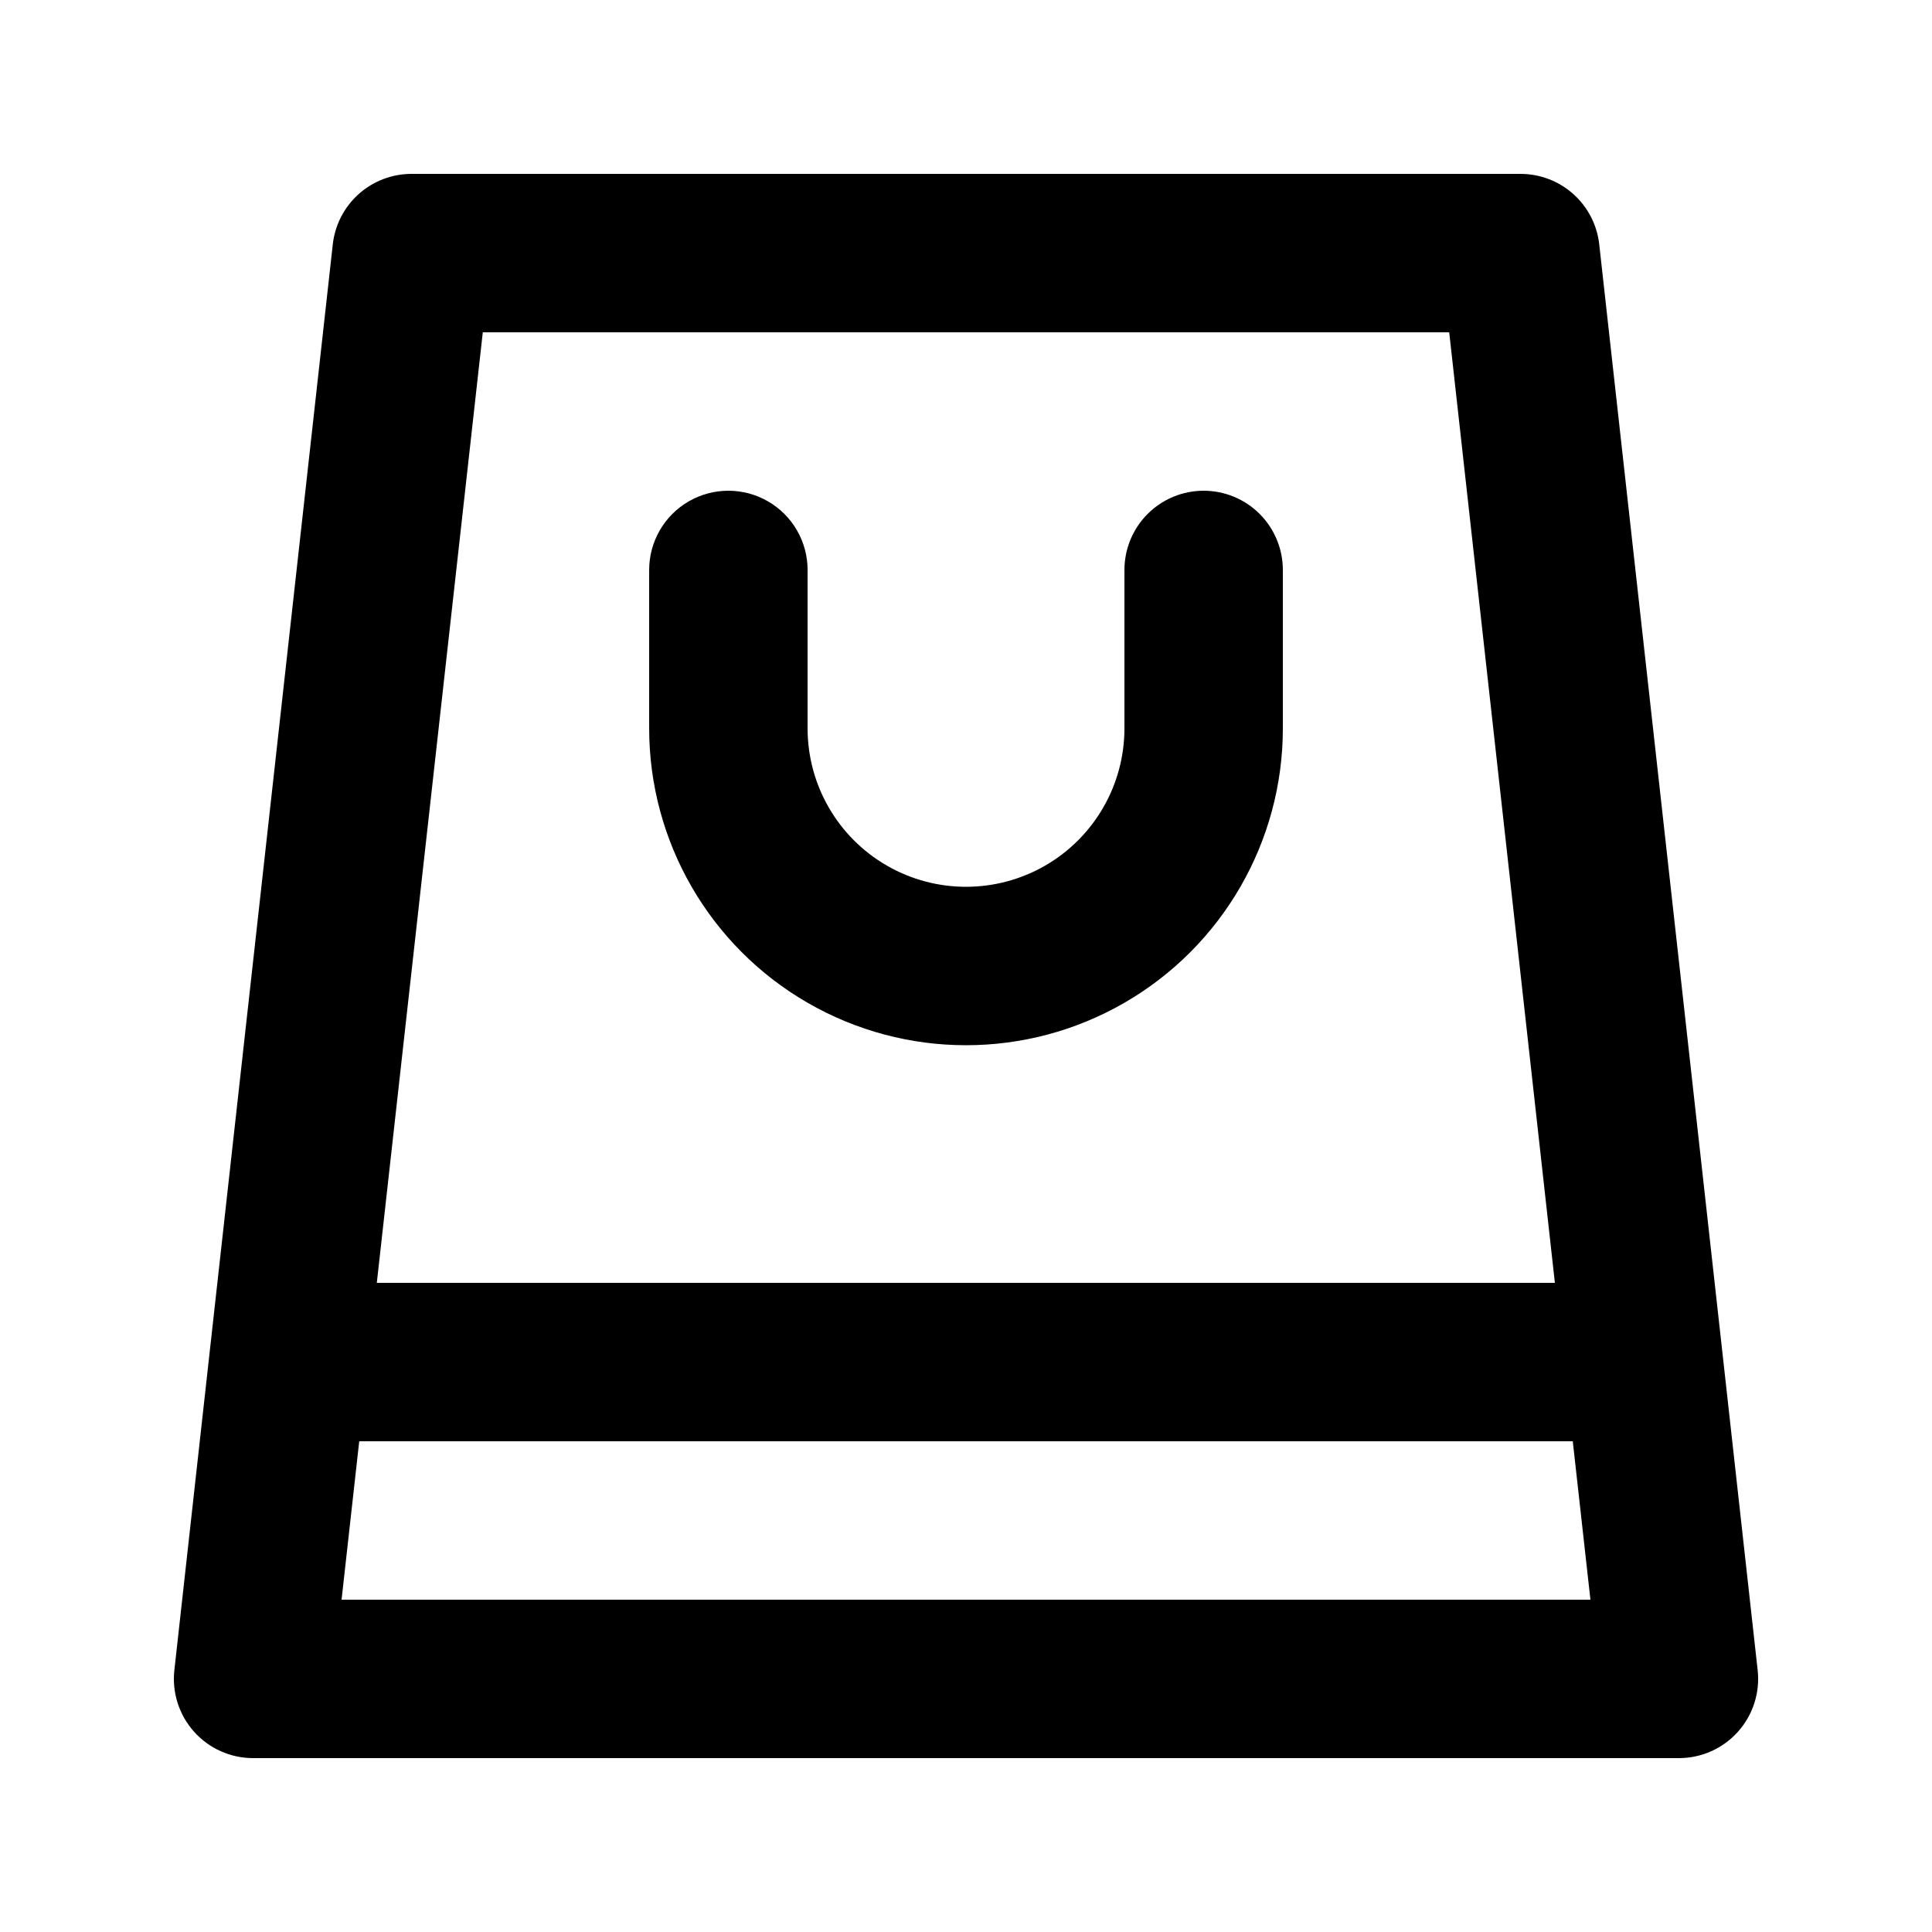
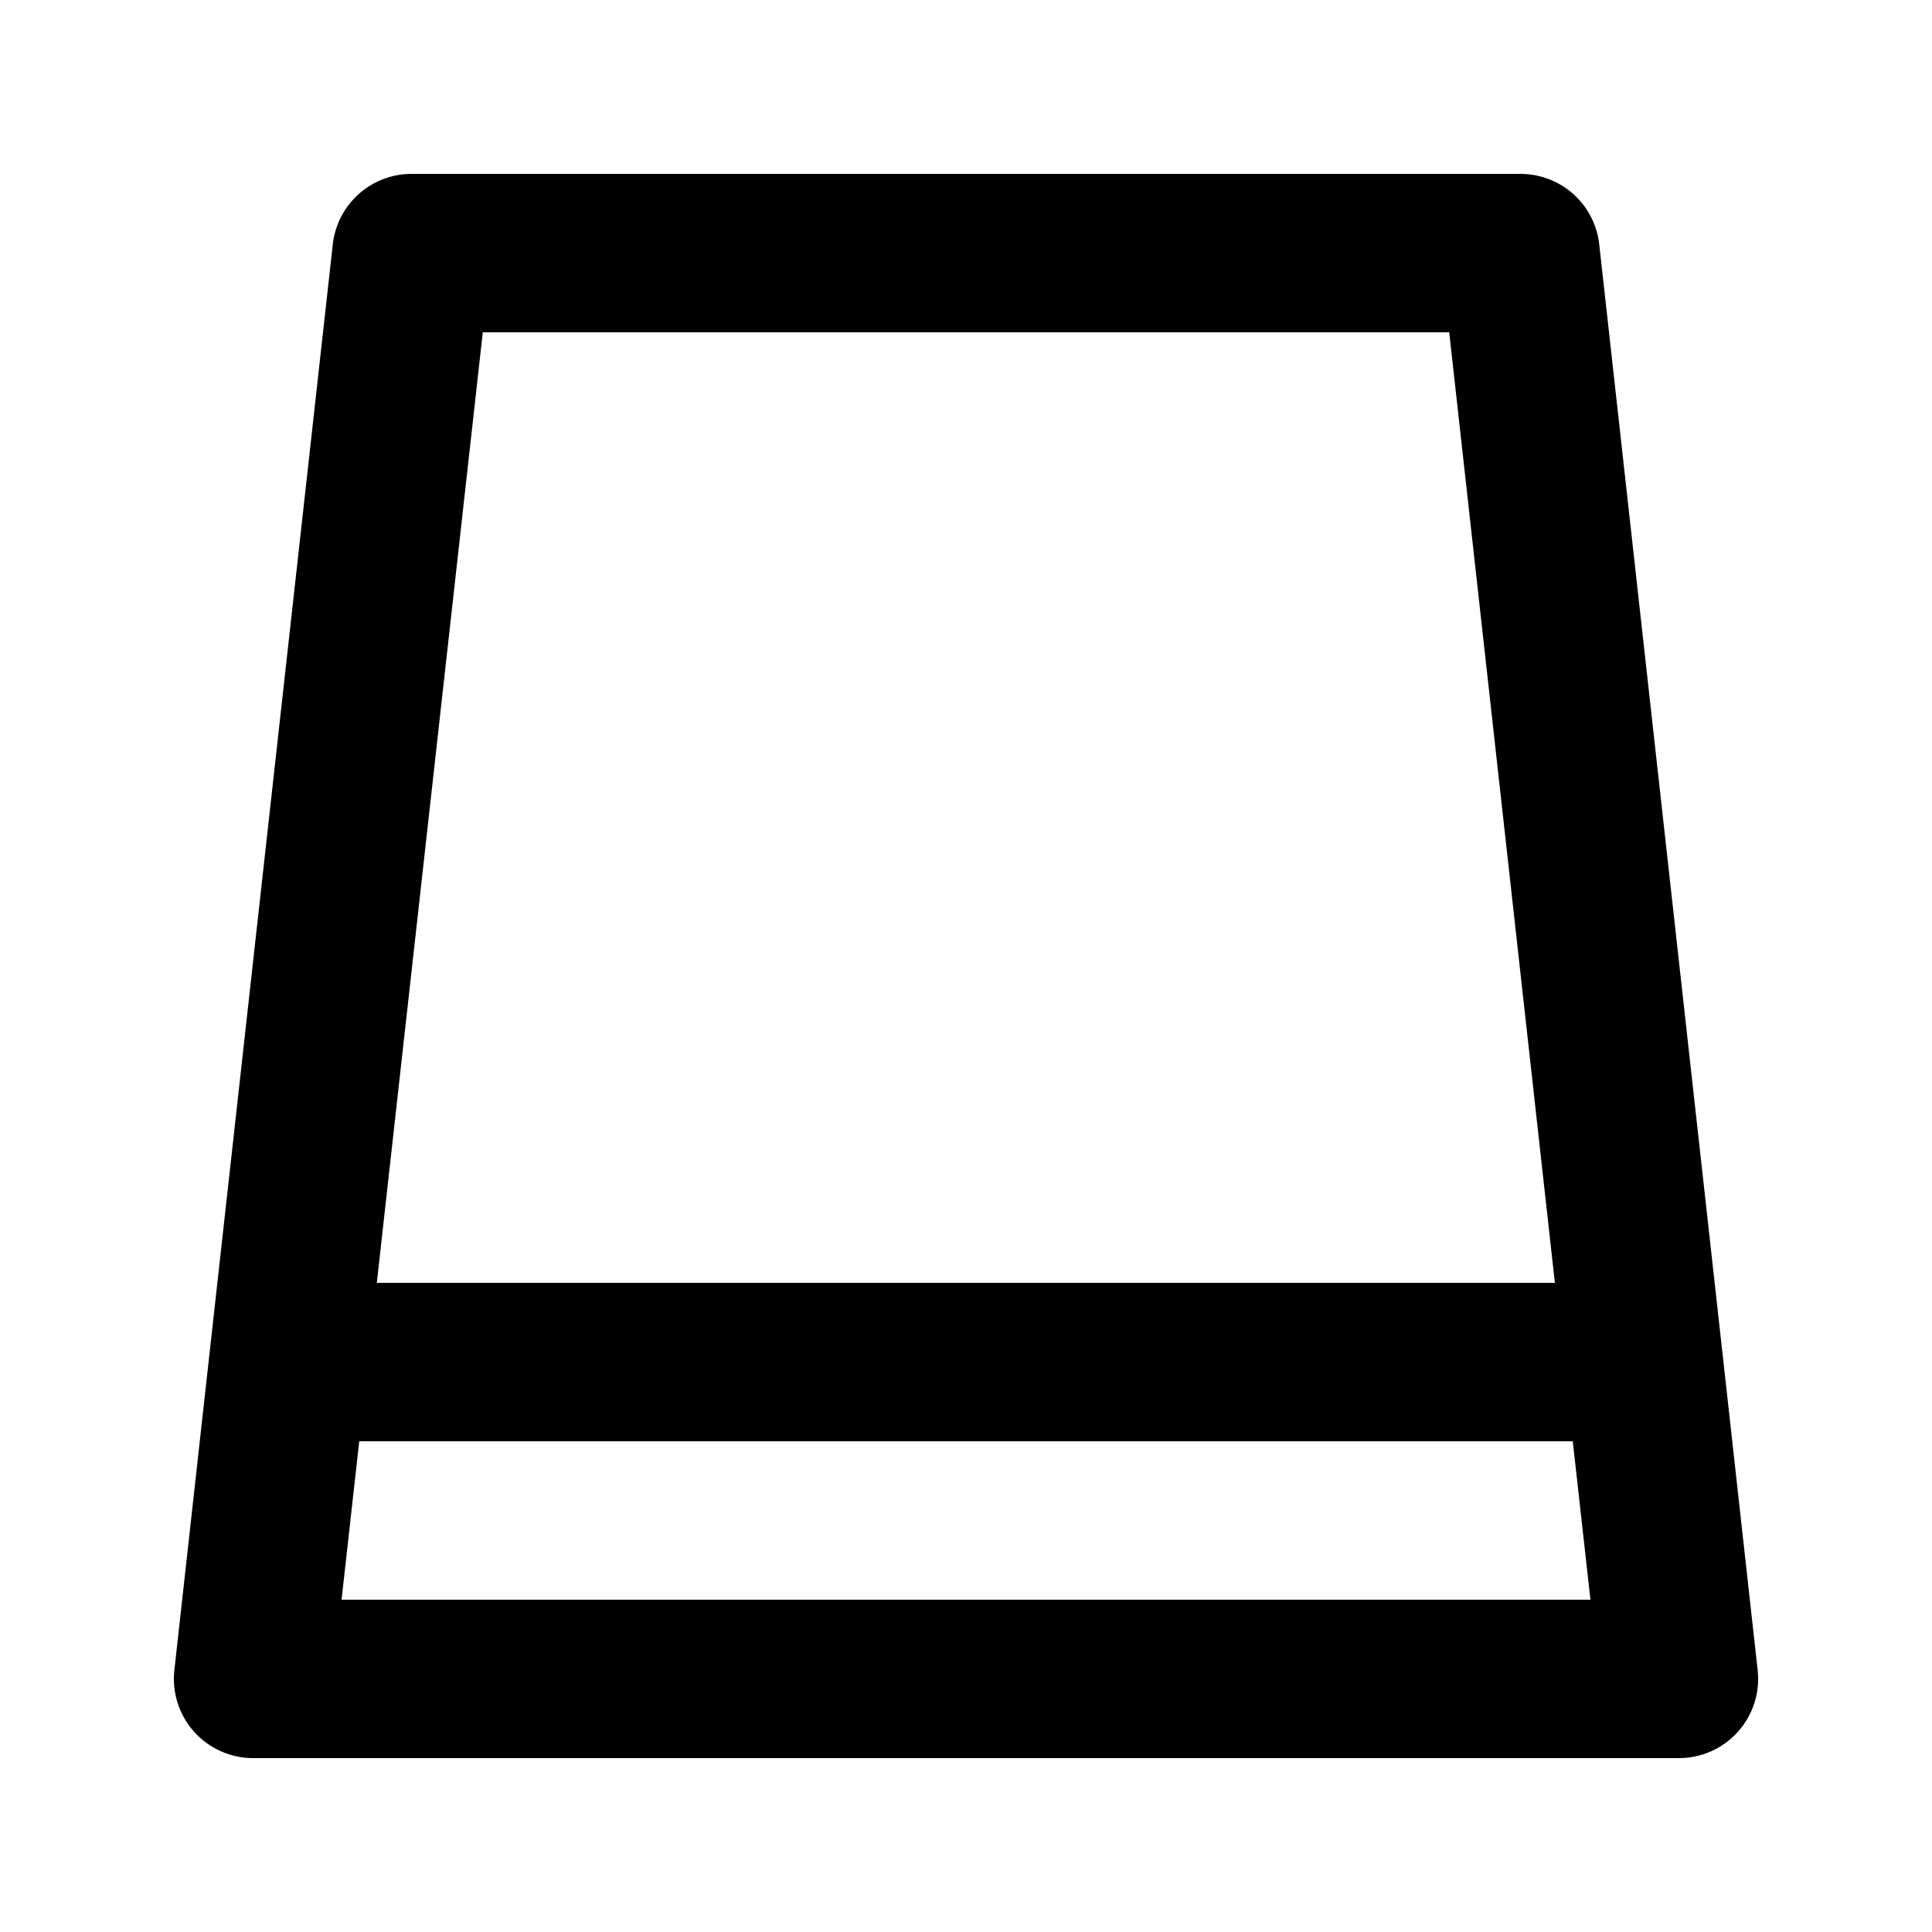
<svg xmlns="http://www.w3.org/2000/svg" fill="#000000" width="800px" height="800px" version="1.1" viewBox="144 144 512 512">
  <g>
    <path d="m211.07 609.92h377.86c5.973 0 11.66-2.539 15.641-6.988 3.984-4.445 5.883-10.379 5.227-16.312l-9.32-83.969-32.664-293.89v0.004c-0.566-5.137-3.012-9.883-6.859-13.332-3.852-3.445-8.84-5.352-14.008-5.352h-293.89c-5.168 0-10.156 1.906-14.004 5.352-3.852 3.449-6.293 8.195-6.863 13.332l-32.664 293.89-9.32 83.969v-0.004c-0.656 5.934 1.246 11.867 5.227 16.312 3.984 4.449 9.672 6.988 15.641 6.988zm60.875-377.86h256.11l28.004 251.91-312.2-0.004zm-32.746 293.89h321.6l4.68 41.984h-330.96z" />
-     <path d="m462.98 274.05c-5.57 0-10.91 2.211-14.844 6.148-3.938 3.938-6.148 9.277-6.148 14.844v41.984c0 15-8.004 28.859-20.992 36.359-12.992 7.5-28.996 7.5-41.984 0-12.992-7.5-20.992-21.359-20.992-36.359v-41.984c0-7.5-4.004-14.43-10.496-18.18-6.496-3.75-14.5-3.75-20.992 0-6.496 3.75-10.496 10.68-10.496 18.18v41.984c0 29.996 16.004 57.719 41.984 72.719s57.988 15 83.969 0c25.977-15 41.98-42.723 41.98-72.719v-41.984c0-5.566-2.211-10.906-6.148-14.844-3.934-3.938-9.273-6.148-14.84-6.148z" />
  </g>
</svg>